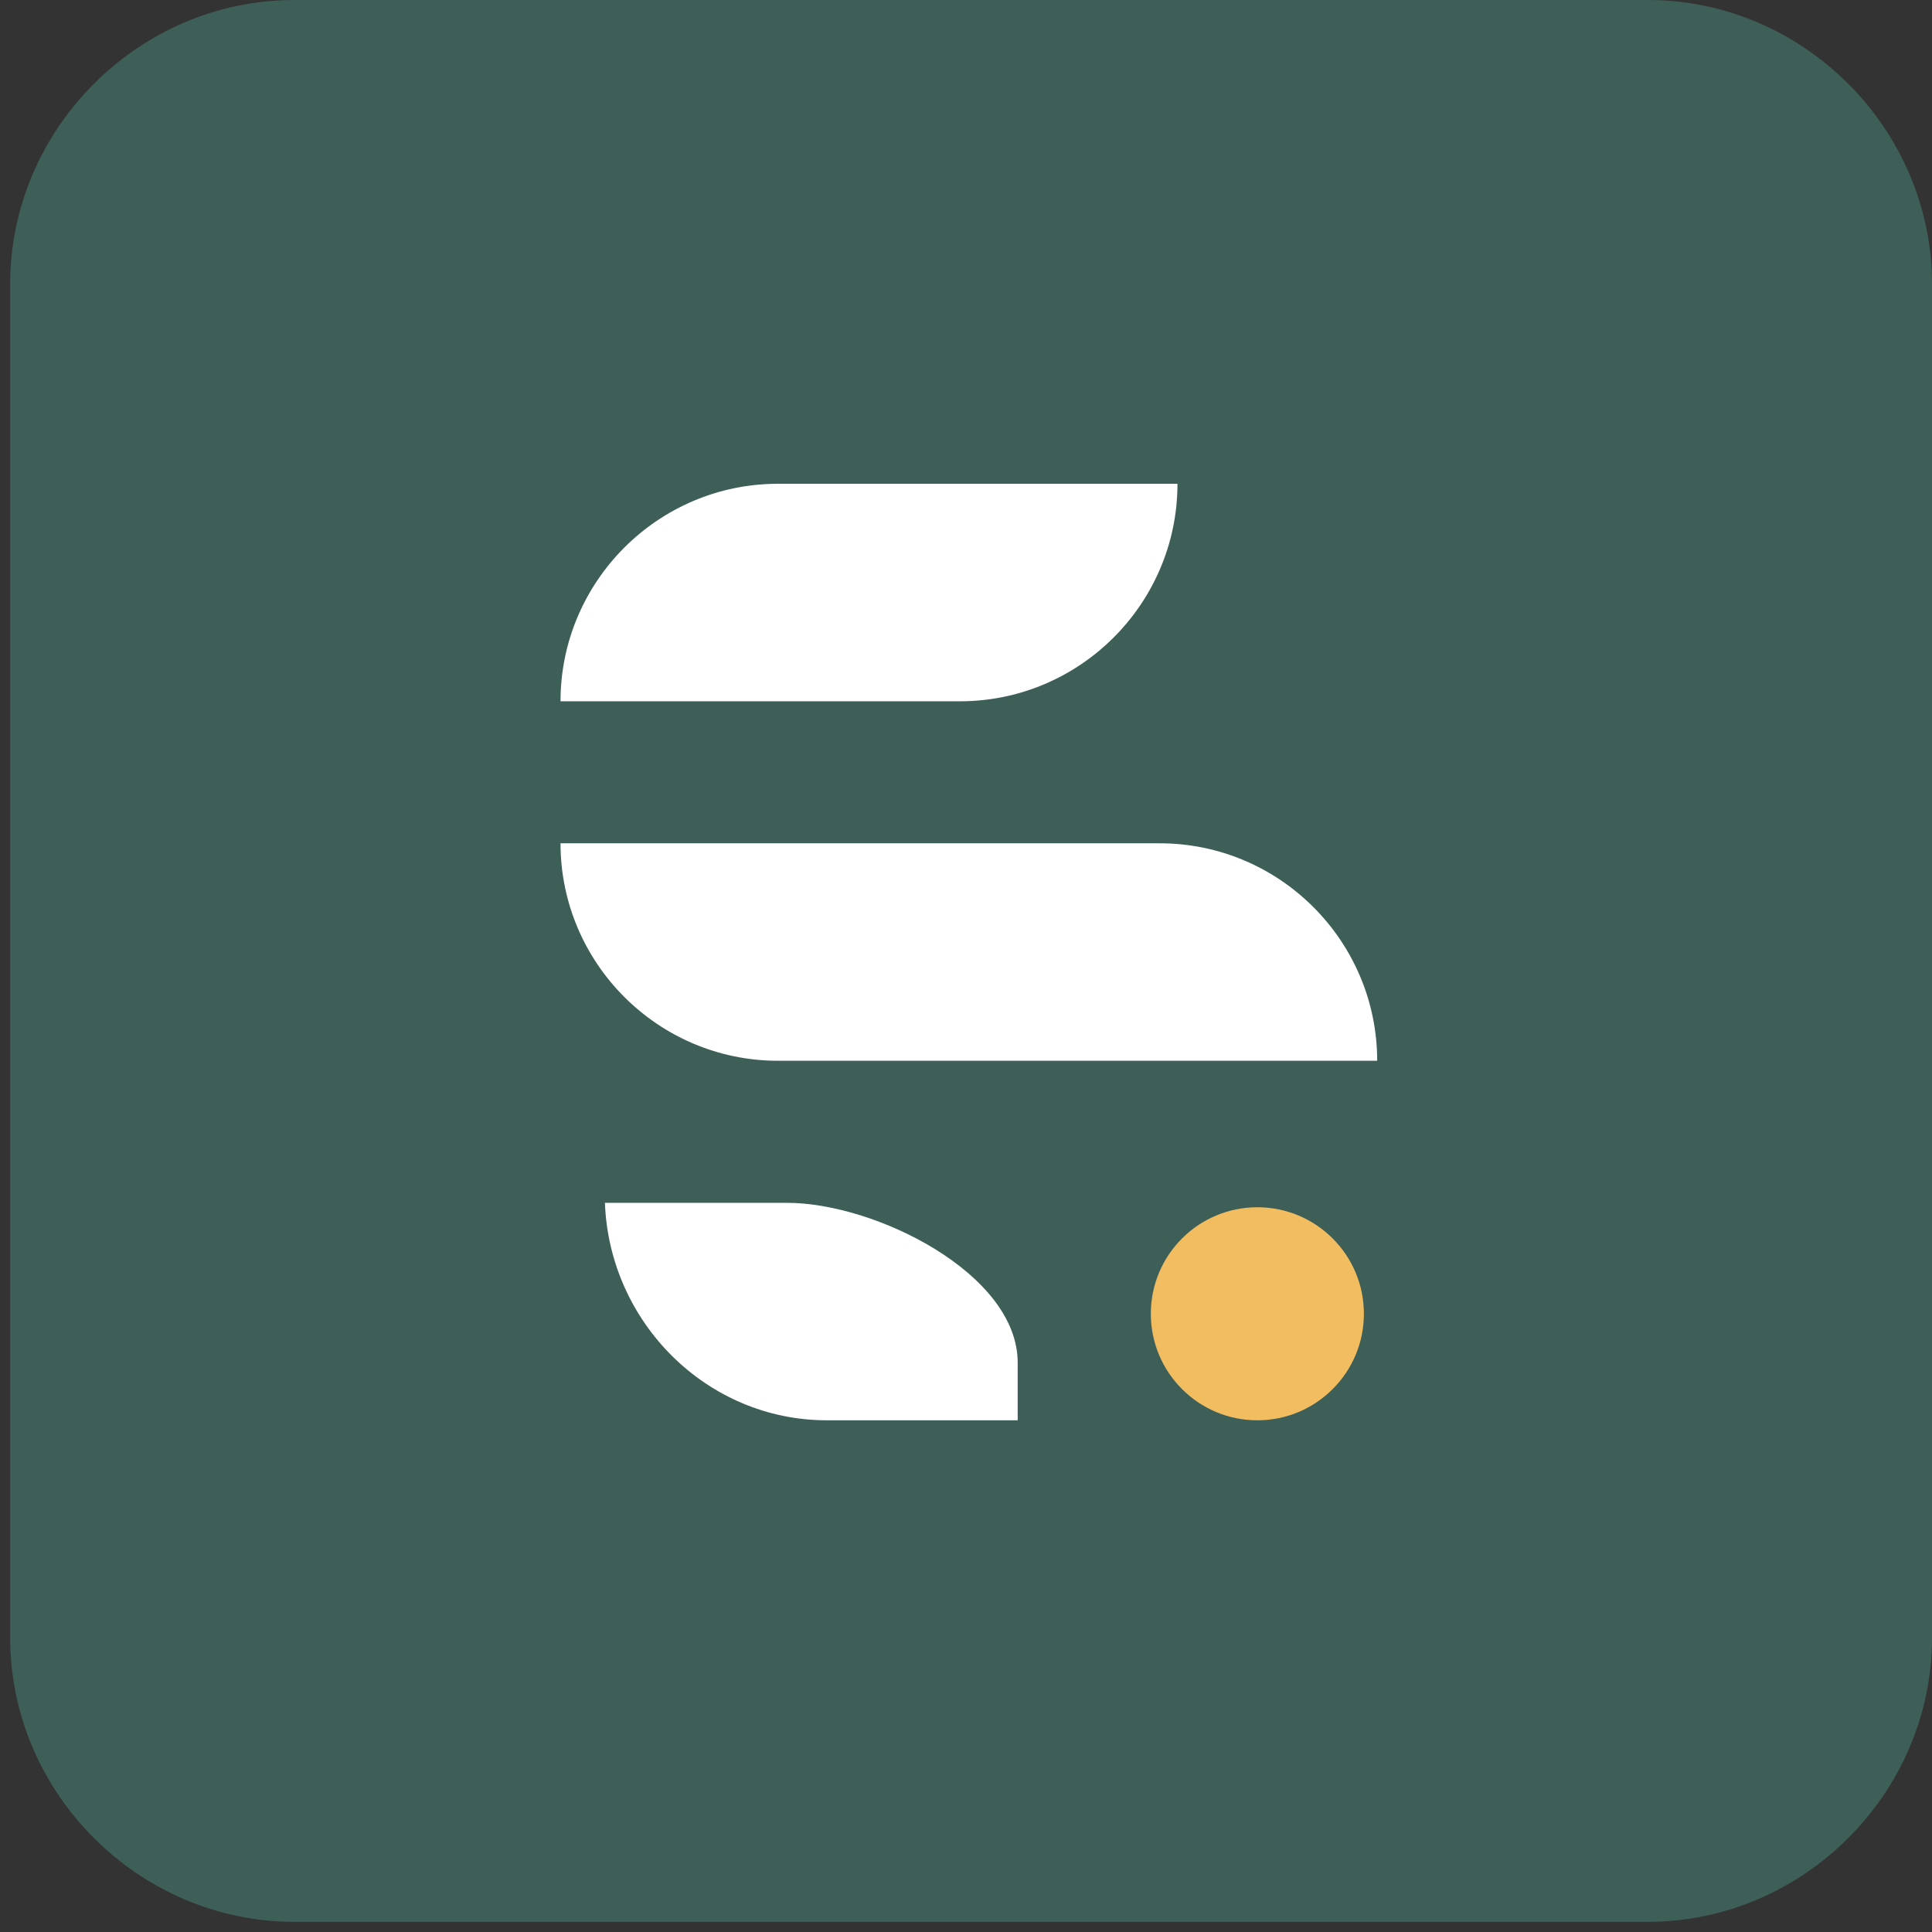
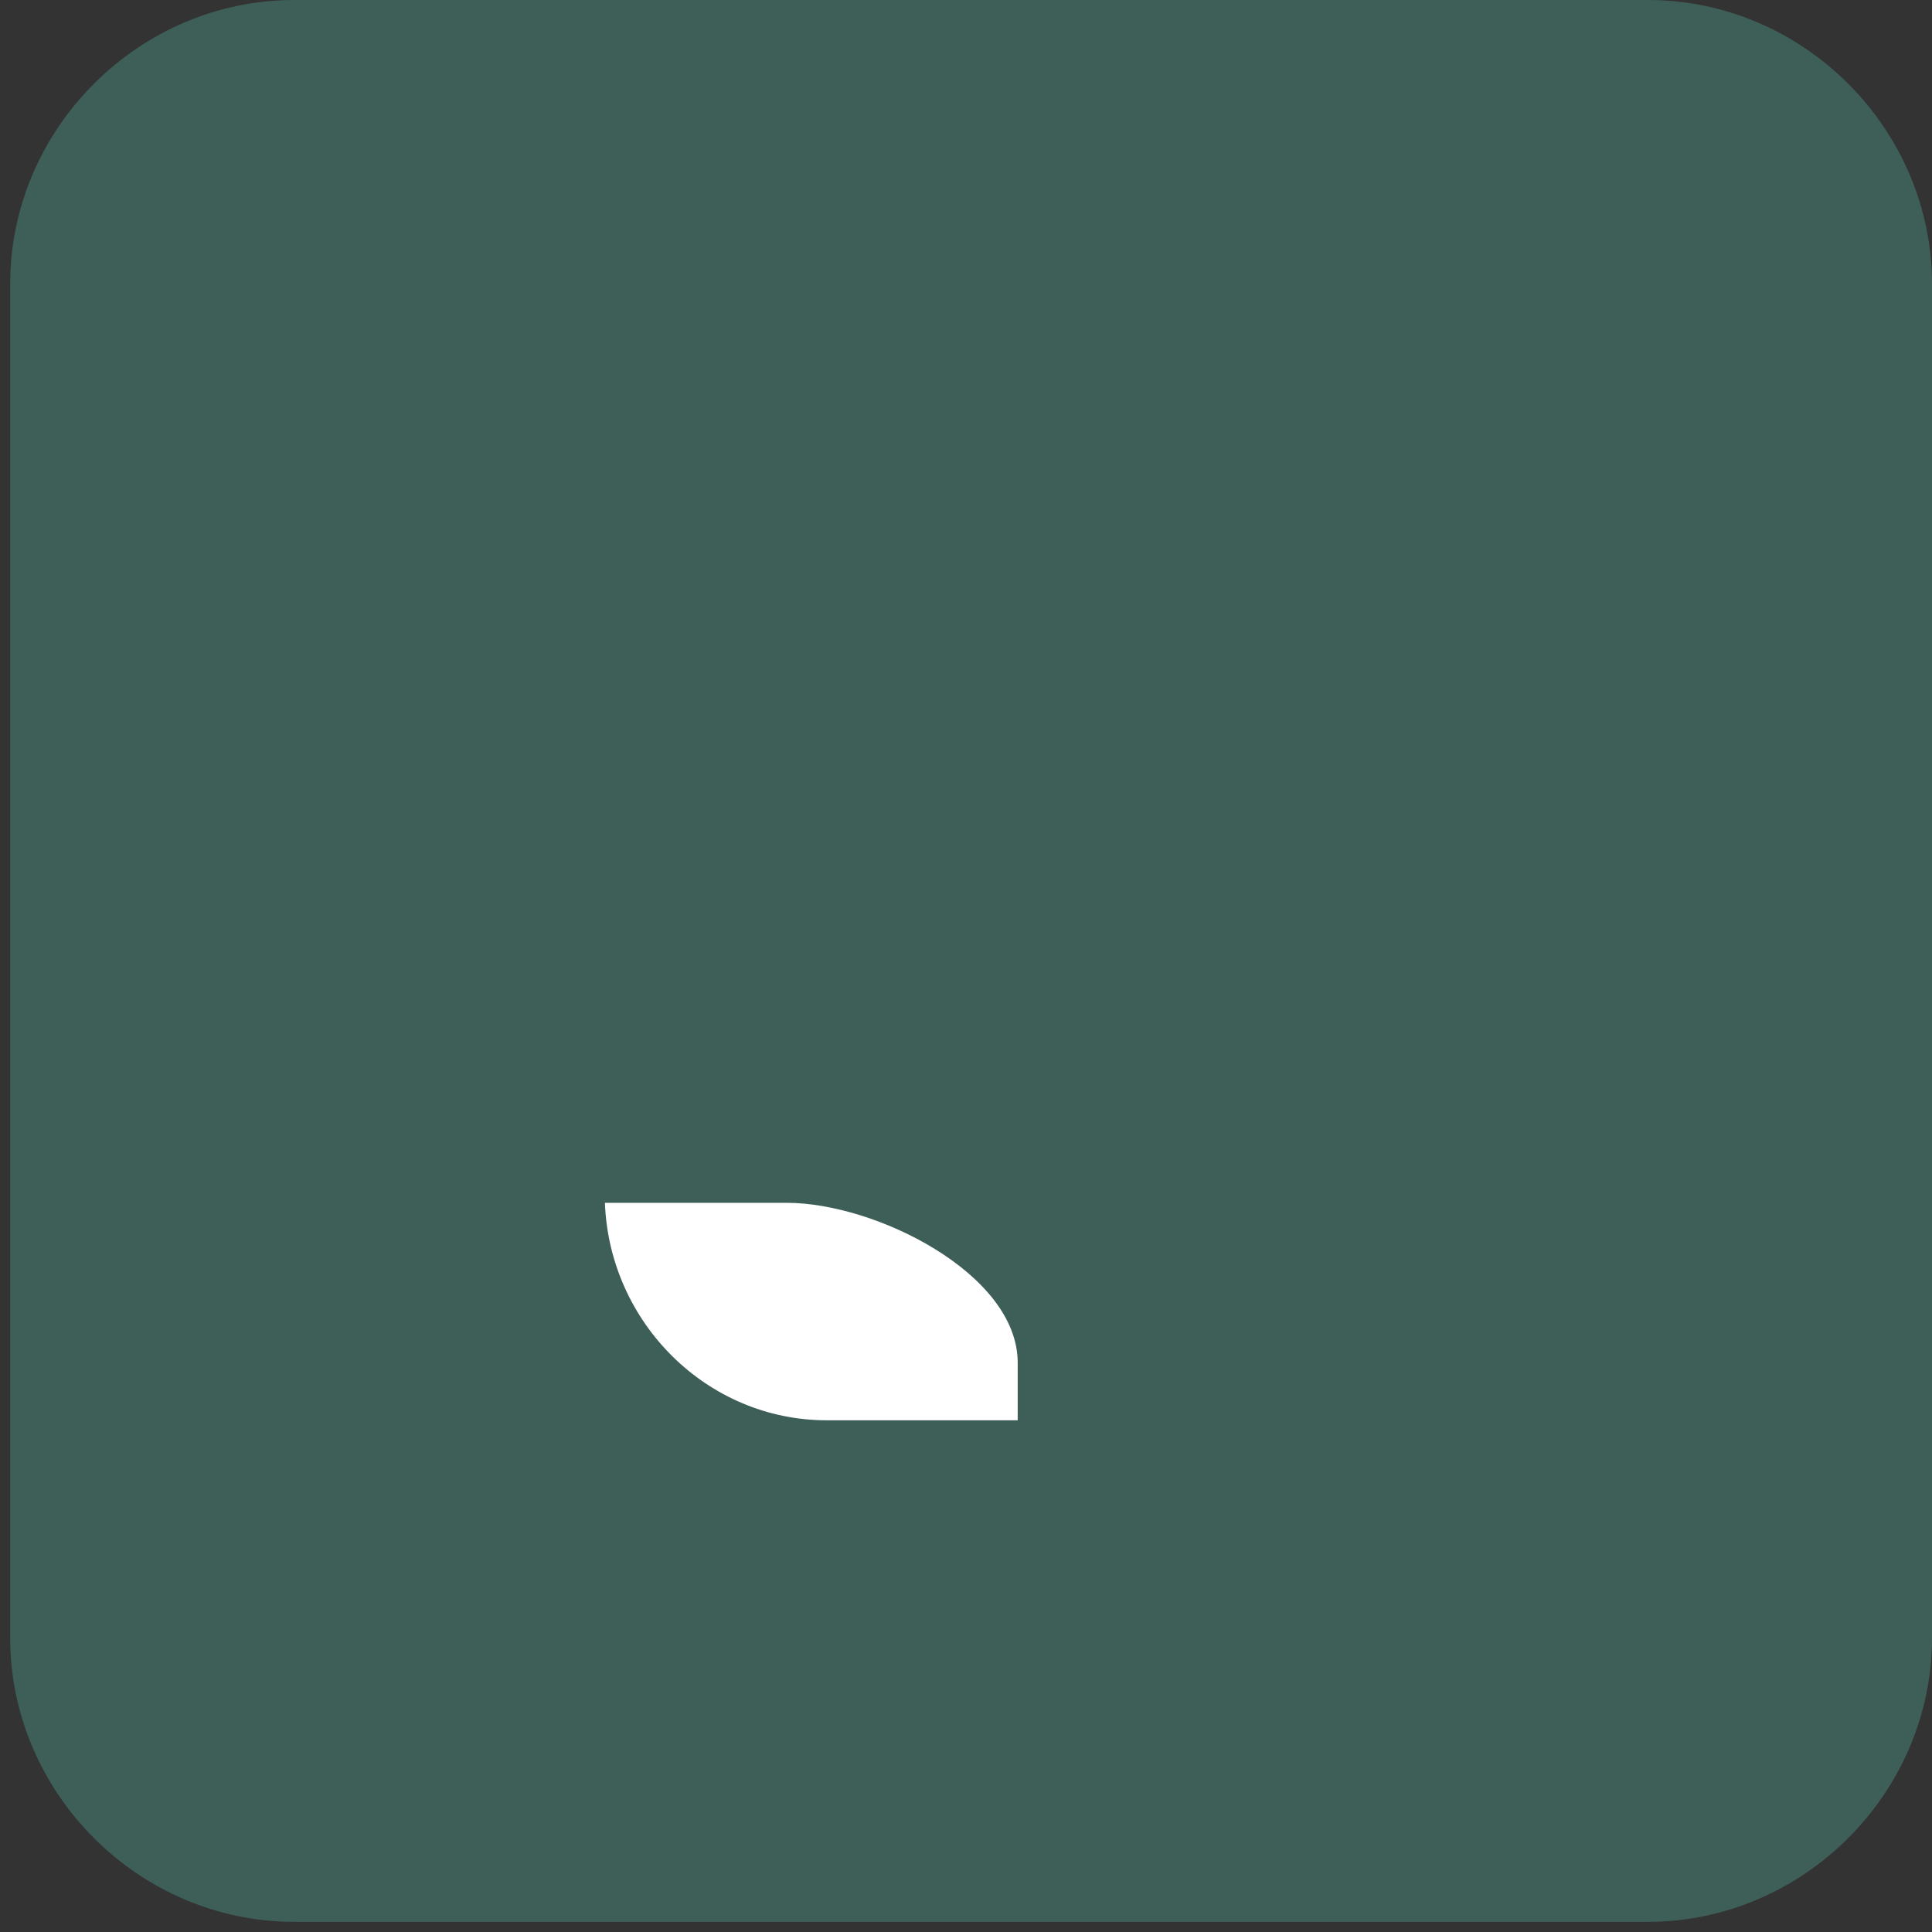
<svg xmlns="http://www.w3.org/2000/svg" width="57" height="57" viewBox="0 0 57 57" fill="none">
  <rect x="0" y="0" width="57" height="57" fill="#333333" stroke="none" />
  <path d="M48.619 56.7H8.68C4.097 56.7 0.3 52.903 0.3 48.319V8.381C0.3 3.797 4.097 0 8.68 0H48.619C53.202 0 57 3.797 57 8.381V48.319C57 52.903 53.202 56.7 48.619 56.7Z" fill="#3E5F58" />
-   <path d="M16.537 20.69H28.322C31.858 20.69 34.739 17.809 34.739 14.273H32.12H22.953C19.418 14.273 16.537 17.154 16.537 20.69Z" fill="white" />
-   <path d="M22.953 31.296H40.631C40.631 27.761 37.751 24.88 34.215 24.88H16.537C16.537 28.416 19.418 31.296 22.953 31.296Z" fill="white" />
  <path d="M24.394 41.903H30.025V40.201C30.025 37.582 25.834 35.487 23.216 35.487H17.847C17.978 39.022 20.858 41.903 24.394 41.903Z" fill="white" />
-   <path d="M37.096 41.903C38.831 41.903 40.239 40.496 40.239 38.76C40.239 37.025 38.831 35.618 37.096 35.618C35.36 35.618 33.953 37.025 33.953 38.76C33.953 40.496 35.36 41.903 37.096 41.903Z" fill="#F2BD61" />
</svg>